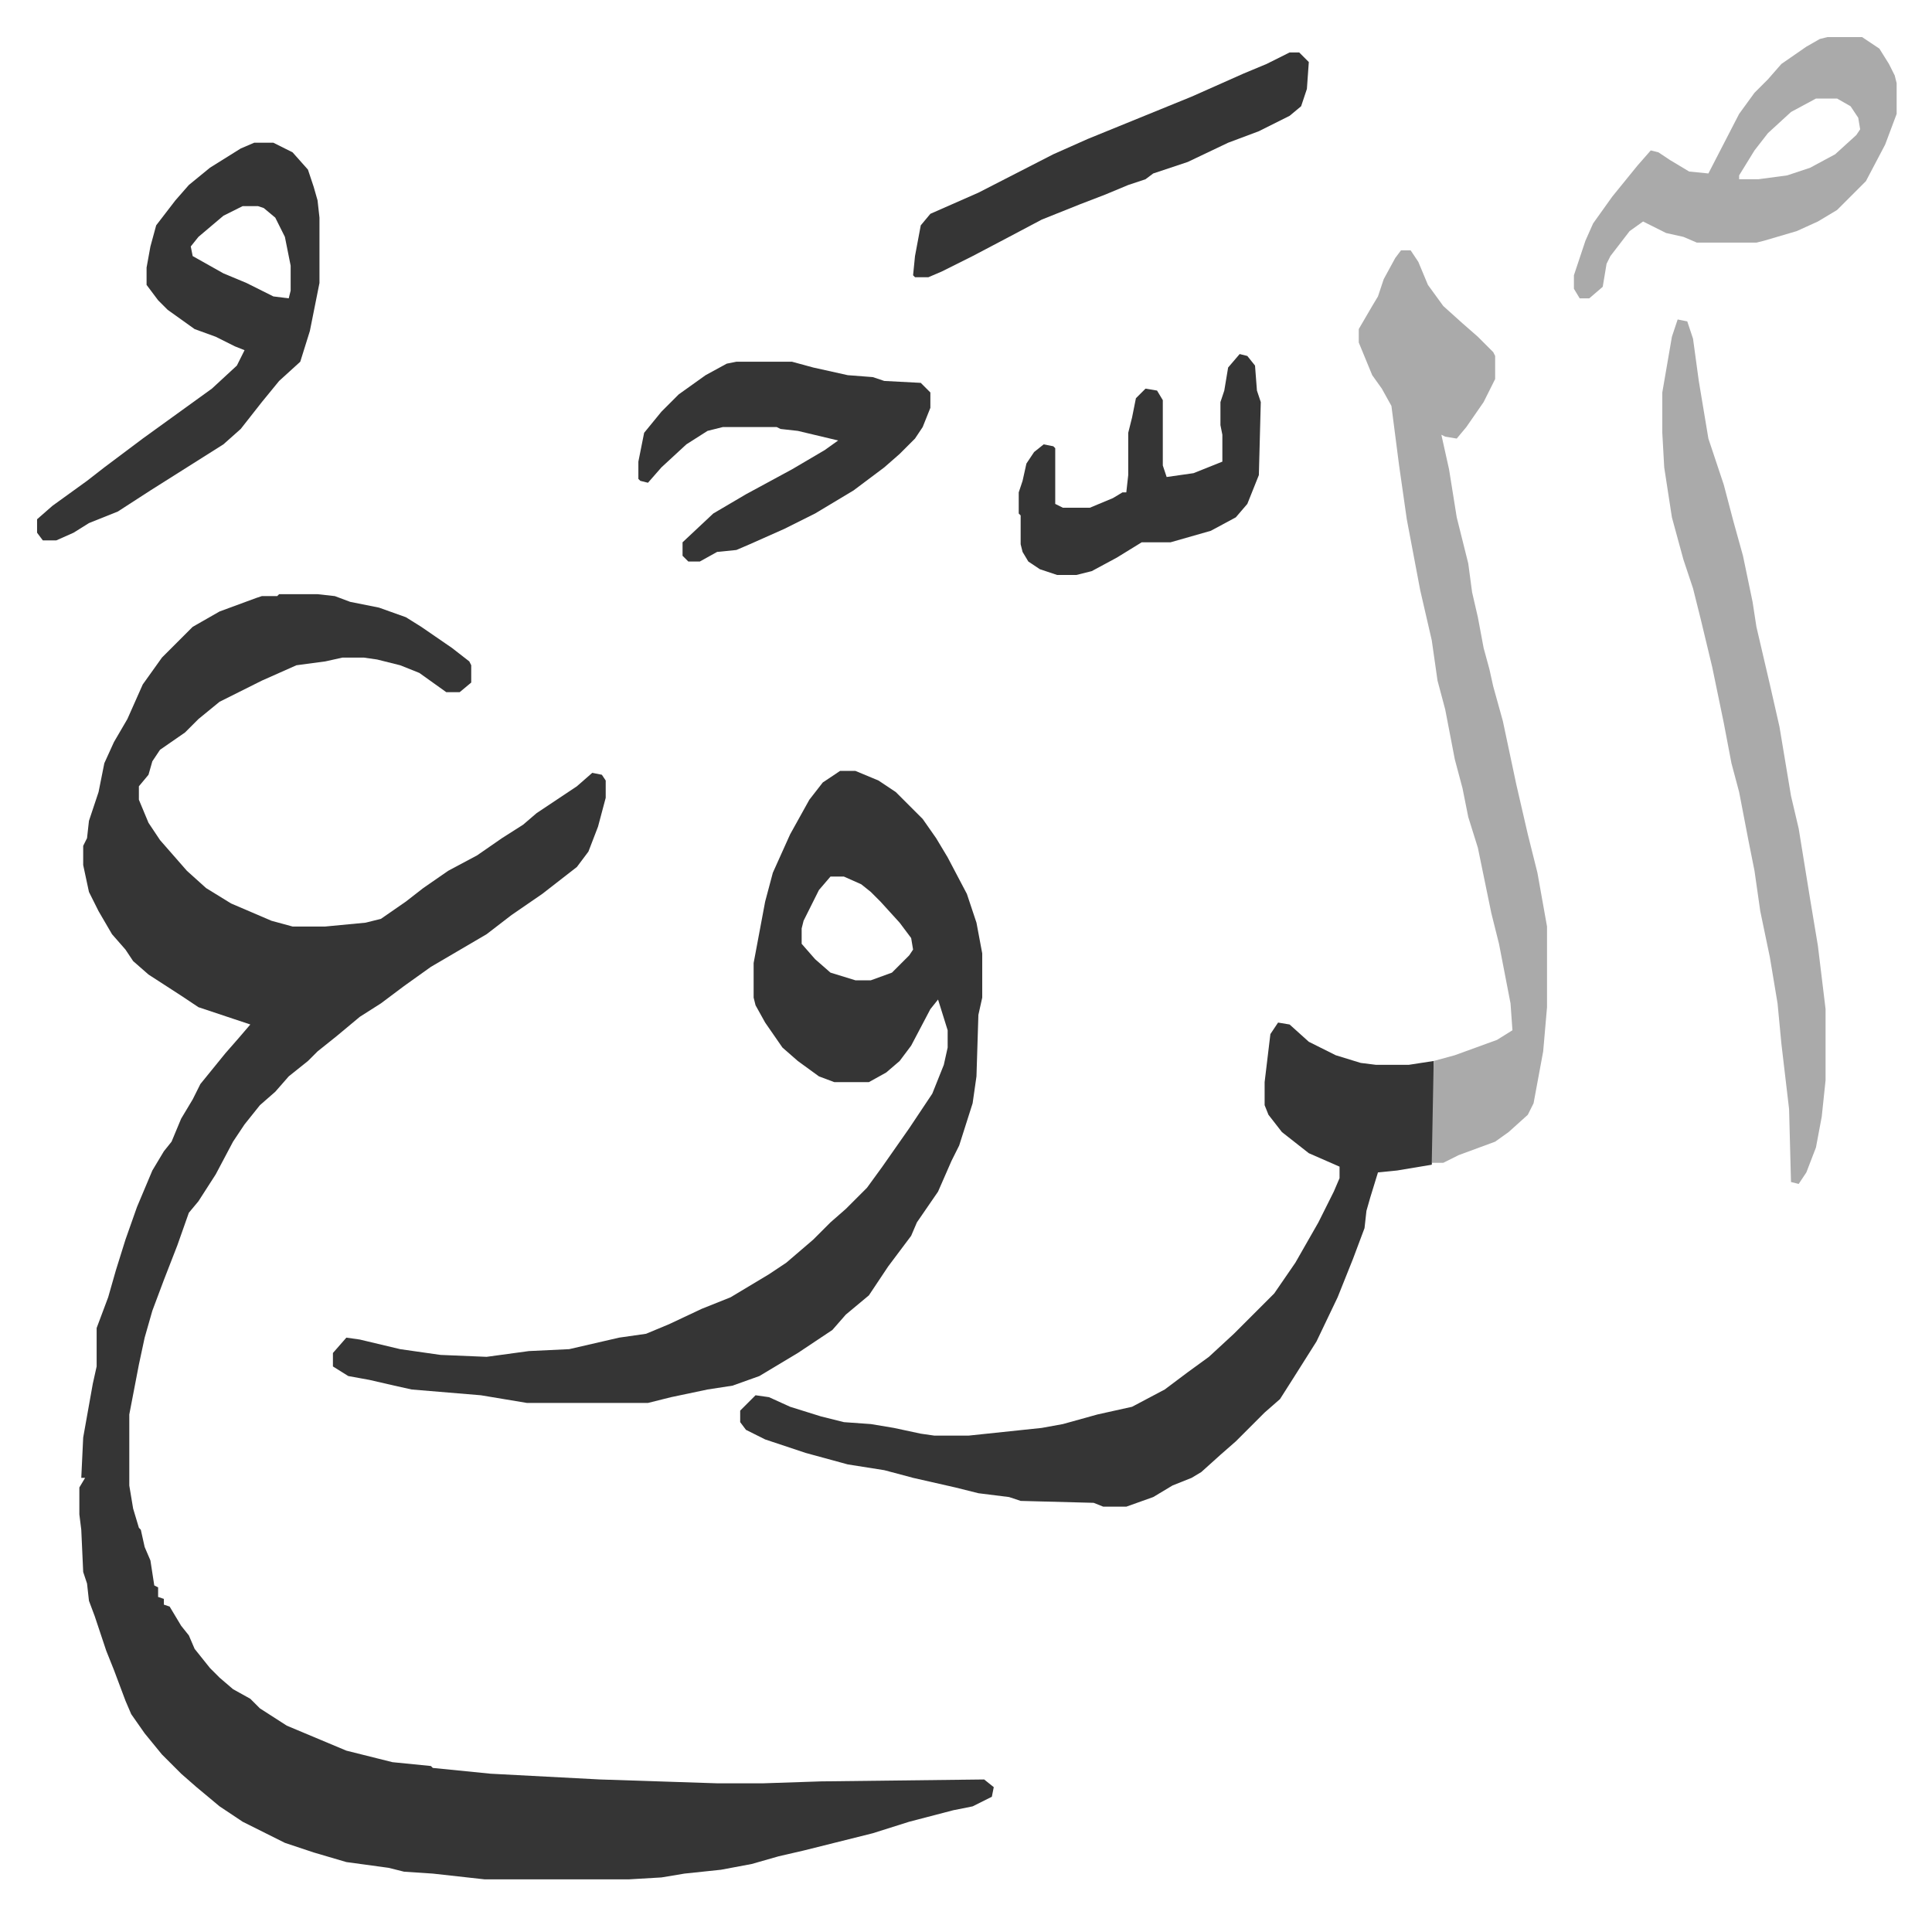
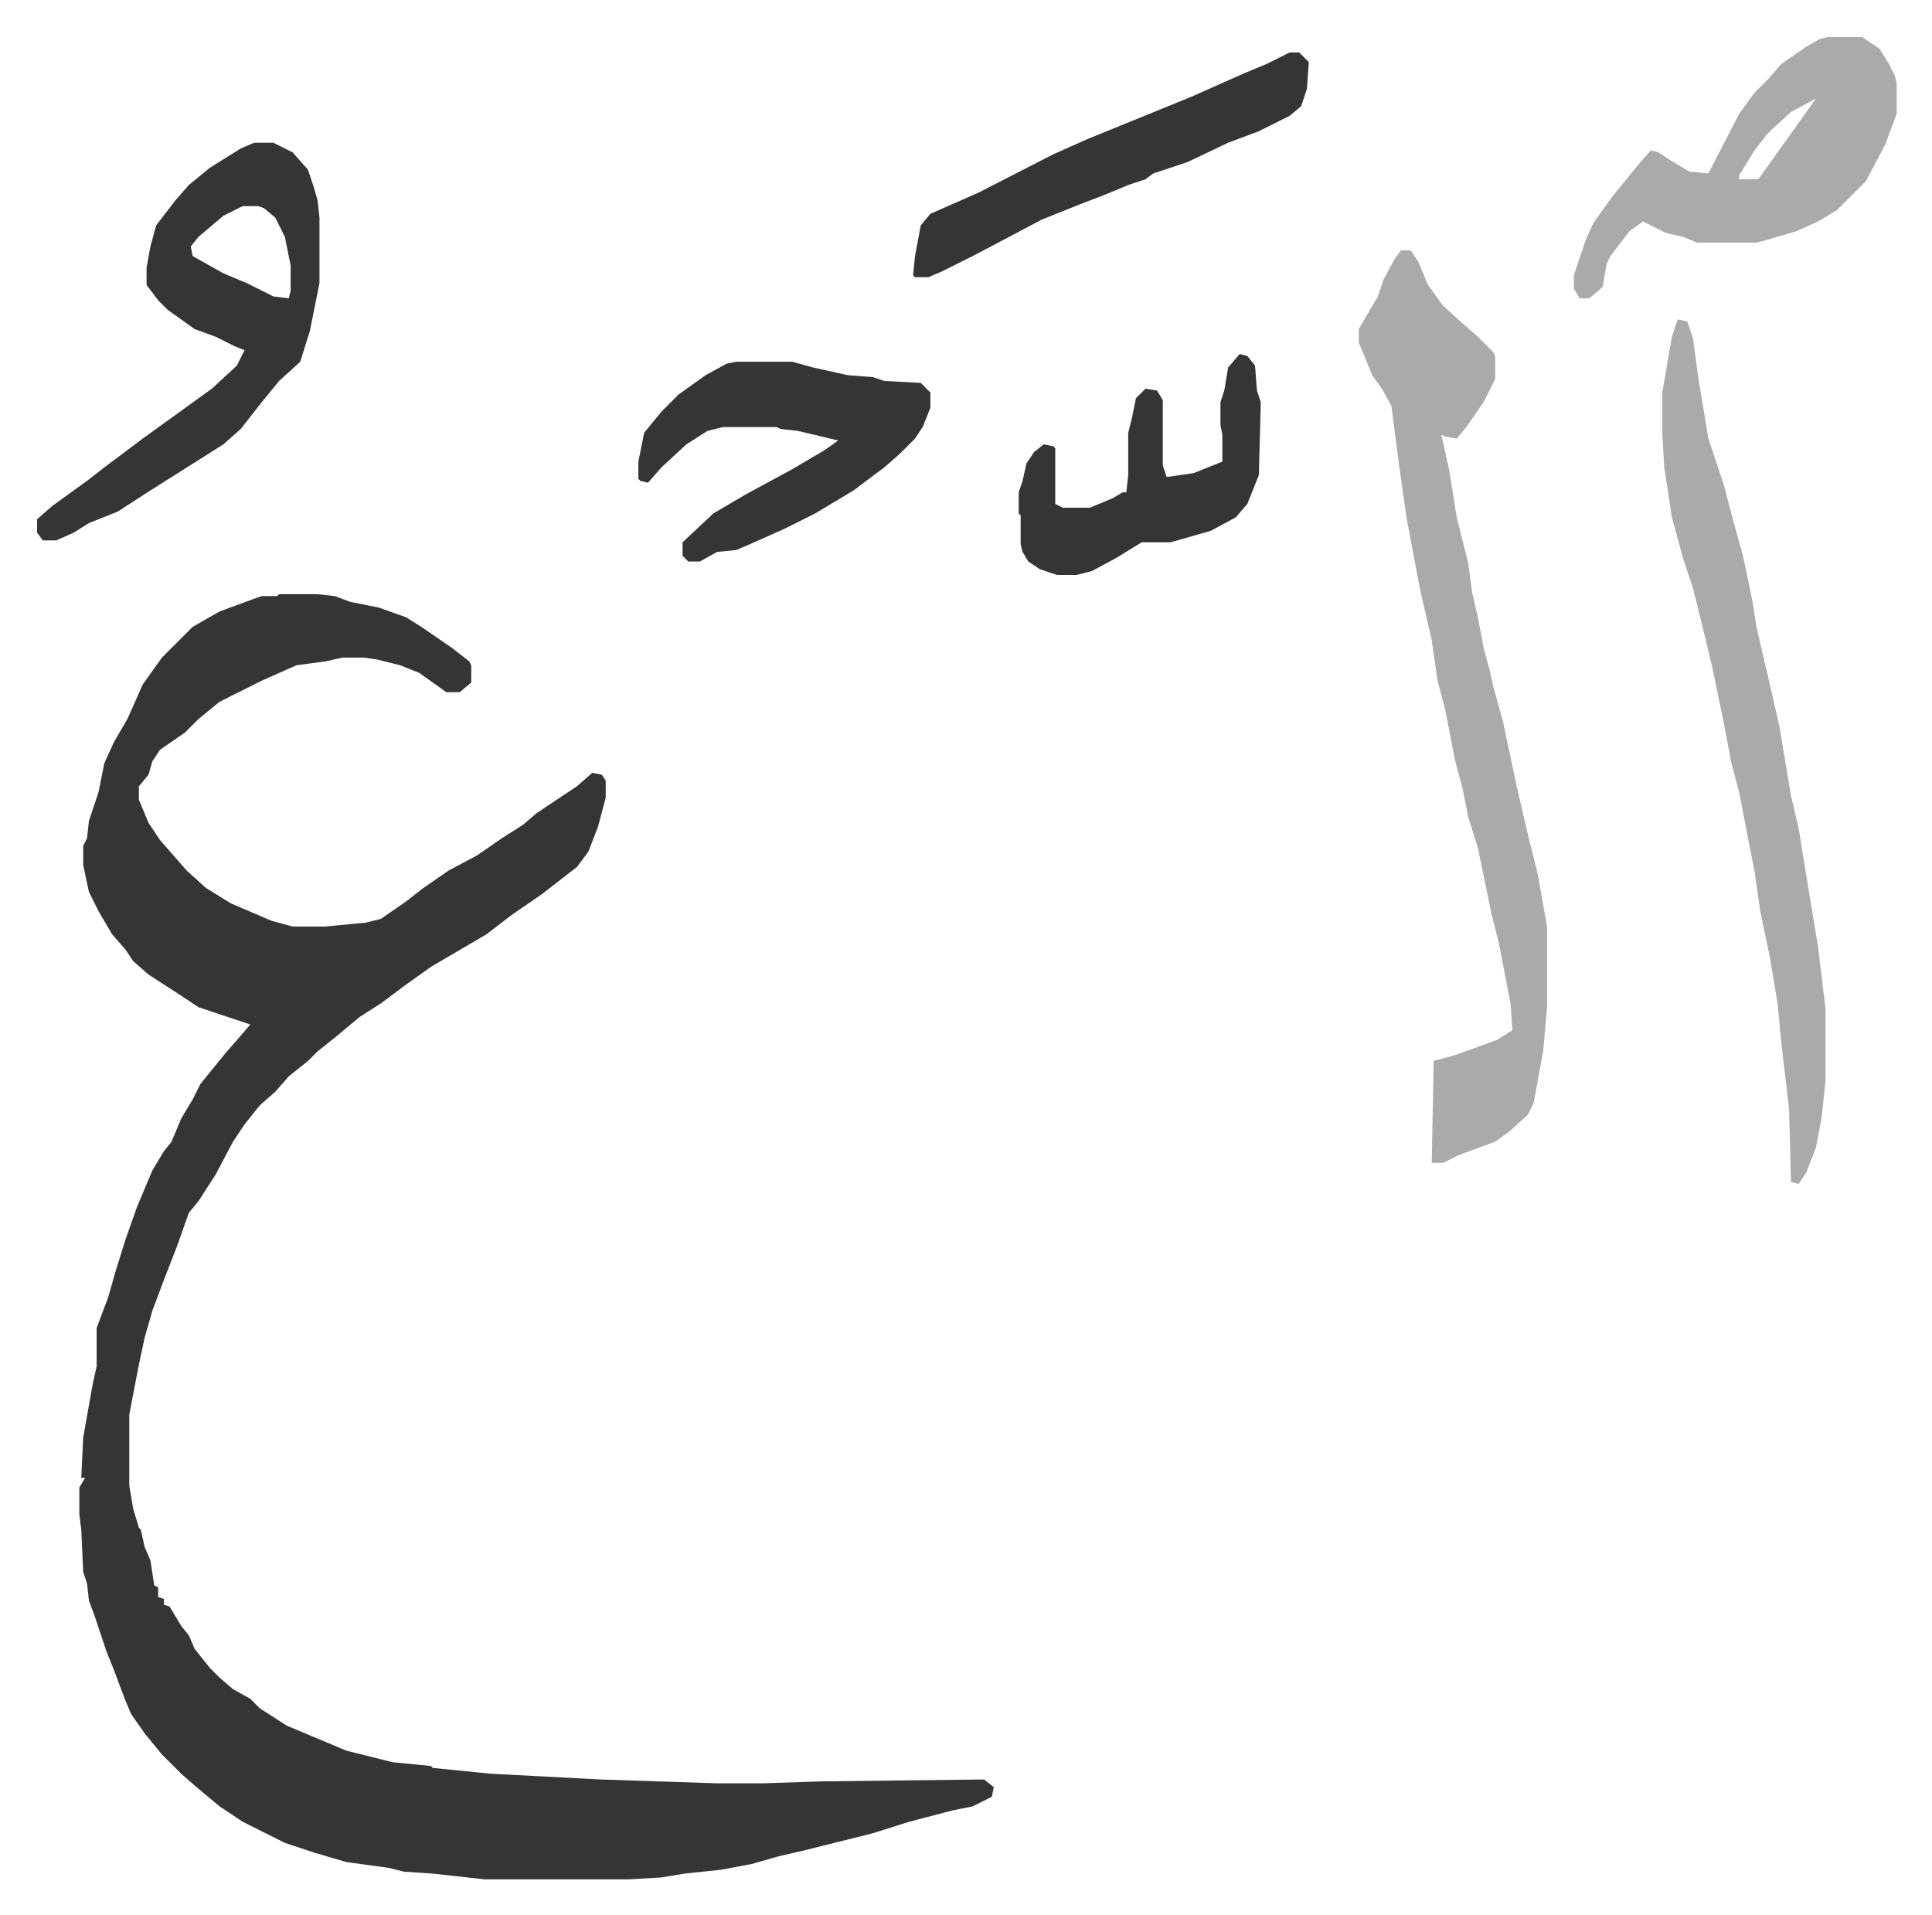
<svg xmlns="http://www.w3.org/2000/svg" viewBox="-19.3 310.7 1005.7 996.7">
  <path fill="#353535" id="rule_normal" d="M126 620h20l9 1 8 3 15 3 14 5 8 5 16 11 9 7 1 2v9l-6 5h-7l-14-10-10-4-12-3-7-1h-11l-9 2-15 2-18 8-10 5-12 6-11 9-7 7-13 9-4 6-2 7-5 6v7l5 12 6 9 7 8 7 8 10 9 13 8 21 9 11 3h17l21-2 8-2 13-9 9-7 13-9 15-8 13-9 11-7 7-6 21-14 8-7 5 1 2 3v9l-4 15-5 13-6 8-18 14-16 11-13 10-29 17-14 10-12 9-11 7-12 10-10 8-5 5-10 8-7 8-8 7-8 10-6 9-9 17-9 14-5 6-6 17-7 18-6 16-4 14-3 14-5 26v37l2 12 3 10 1 1 2 9 3 7 2 13 2 1v5l3 1v3l3 1 6 10 4 5 3 7 8 10 5 5 7 6 9 5 5 5 14 9 31 13 16 4 8 2 20 2 1 1 30 3 57 3 61 2h24l30-1 85-1 5 4-1 5-10 5-10 2-23 6-19 6-20 5-16 4-13 3-14 4-16 3-19 2-12 2-17 1h-75l-27-3-15-1-8-2-22-3-17-5-15-5-22-11-12-8-12-10-8-7-10-10-9-11-7-10-3-7-6-16-4-10-6-18-3-8-1-9-2-6-1-22-1-8v-14l3-5h-2l1-21 5-28 2-9v-20l6-16 4-14 5-16 6-17 8-19 6-10 4-5 5-12 6-10 4-8 13-16 7-8 6-7-9-3-18-6-9-6-17-11-8-7-4-6-7-8-7-12-5-10-3-14v-10l2-4 1-9 5-15 3-15 5-11 7-12 8-18 10-14 16-16 14-8 19-7 3-1h8z" />
-   <path fill="#353535" id="rule_normal" d="M418 712h8l12 5 9 6 14 14 7 10 6 10 10 19 5 15 3 16v23l-2 9-1 32-2 14-7 22-4 8-7 16-11 16-3 7-12 16-10 15-12 10-7 8-18 12-20 12-14 5-13 2-19 4-12 3h-63l-24-4-36-3-9-2-13-3-11-2-8-5v-7l7-8 7 1 21 5 21 3 24 1 22-3 21-1 13-3 13-3 14-2 12-5 17-8 15-6 20-12 9-6 14-12 9-9 8-7 11-11 8-11 7-10 7-10 6-9 6-9 6-15 2-9v-9l-5-16-4 5-10 19-6 8-7 6-9 5h-18l-8-3-11-8-8-7-9-13-5-9-1-4v-18l6-32 4-15 9-20 10-18 7-9zm-5 55-6 7-8 16-1 4v8l7 8 8 7 13 4h8l11-4 9-9 2-3-1-6-6-8-10-11-5-5-5-4-9-4zm233 76 6 1 10 9 14 7 13 4 8 1h17l13-2v42l-1 12-18 3-10 1-4 13-2 7-1 9-6 16-8 20-11 23-12 19-7 11-8 7-15 15-8 7-10 9-5 3-10 4-10 6-14 5h-12l-5-2-38-1-6-2-16-2-12-3-22-5-15-4-19-3-22-6-21-7-10-5-3-4v-6l8-8 7 1 11 5 16 5 12 3 14 1 12 2 14 3 7 1h18l38-4 11-2 18-5 18-4 17-9 12-9 11-8 13-12 7-7 5-5 9-9 11-16 12-21 8-16 3-7v-6l-16-7-14-11-7-9-2-5v-12l3-25z" />
  <path fill="#aaa" id="rule_hamzat_wasl" d="M710 441h5l4 6 5 12 8 11 10 9 8 7 8 8 1 2v12l-6 12-9 13-5 6-6-1-2-1 4 18 4 25 6 24 2 15 3 13 3 16 3 11 2 9 5 18 7 33 6 26 5 20 5 28v42l-2 23-5 27-3 6-10 9-7 5-19 7-8 4h-6l1-53 11-3 22-8 8-5-1-14-6-31-4-16-7-34-5-16-3-15-4-15-5-26-4-15-3-21-6-26-7-37-4-28-4-31-5-9-5-7-7-17v-7l7-12 3-5 3-9 6-11zm144 36 5 1 3 9 3 22 5 30 8 24 5 19 5 18 5 24 2 13 7 30 5 22 6 36 4 17 6 37 4 24 4 33v37l-2 19-3 16-5 13-4 6-4-1-1-38-4-34-2-21-4-24-5-24-3-21-3-15-5-26-4-15-4-21-6-29-6-25-4-16-5-15-6-22-4-26-1-18v-21l5-29z" />
  <path fill="#353535" id="rule_normal" d="M113 385h10l10 5 8 9 3 9 2 7 1 9v34l-5 25-5 16-11 10-9 11-11 14-9 8-19 12-19 12-17 11-15 6-8 5-9 4H3l-3-4v-7l8-7 18-13 9-7 20-15 18-13 18-13 13-12 4-8-5-2-10-5-11-4-14-10-5-5-6-8v-9l2-11 3-11 10-13 7-8 11-9 16-10zm-6 33-10 5-13 11-4 5 1 5 16 9 12 5 14 7 8 1 1-4v-13l-3-15-5-10-6-5-3-1z" />
-   <path fill="#aaa" id="rule_hamzat_wasl" d="M932 330h18l9 6 5 8 3 6 1 4v16l-6 16-10 19-15 15-10 6-11 5-17 5-4 1h-31l-7-3-9-2-8-4-4-2-7 5-10 13-2 4-2 12-7 6h-5l-3-5v-7l6-18 4-9 10-14 13-16 7-8 4 1 6 4 10 6 10 1 16-31 8-11 7-7 7-8 13-9 7-4zm-6 32-13 7-12 11-7 9-8 13v2h10l15-2 12-4 13-7 11-10 2-3-1-6-4-6-7-4z" />
+   <path fill="#aaa" id="rule_hamzat_wasl" d="M932 330h18l9 6 5 8 3 6 1 4v16l-6 16-10 19-15 15-10 6-11 5-17 5-4 1h-31l-7-3-9-2-8-4-4-2-7 5-10 13-2 4-2 12-7 6h-5l-3-5v-7l6-18 4-9 10-14 13-16 7-8 4 1 6 4 10 6 10 1 16-31 8-11 7-7 7-8 13-9 7-4zm-6 32-13 7-12 11-7 9-8 13v2h10z" />
  <path fill="#353535" id="rule_normal" d="M364 499h29l11 3 18 4 13 1 6 2 19 1 5 5v8l-4 10-4 6-8 8-8 7-16 12-20 12-16 8-18 8-7 3-10 1-9 5h-6l-3-3v-7l16-15 17-10 24-13 17-10 7-5-21-5-9-1-2-1h-28l-8 2-11 7-13 12-7 8-4-1-1-1v-9l3-15 9-11 9-9 14-10 11-6zm288-161h5l5 5-1 14-3 9-6 5-16 8-16 6-21 10-18 6-4 3-9 3-12 5-13 5-20 8-17 9-19 10-16 8-7 3h-7l-1-1 1-10 3-16 5-6 25-11 39-20 18-8 27-11 27-11 27-12 12-5zm-26 157 4 1 4 5 1 13 2 6-1 38-6 15-6 7-13 7-21 6h-15l-13 8-13 7-8 2h-10l-9-3-6-4-3-5-1-4v-15l-1-1v-11l2-6 2-9 4-6 5-4 5 1 1 1v29l4 2h14l12-5 5-3h2l1-9v-22l2-8 2-10 5-5 6 1 3 5v34l2 6 14-2 15-6v-14l-1-5v-12l2-6 2-12z" />
</svg>